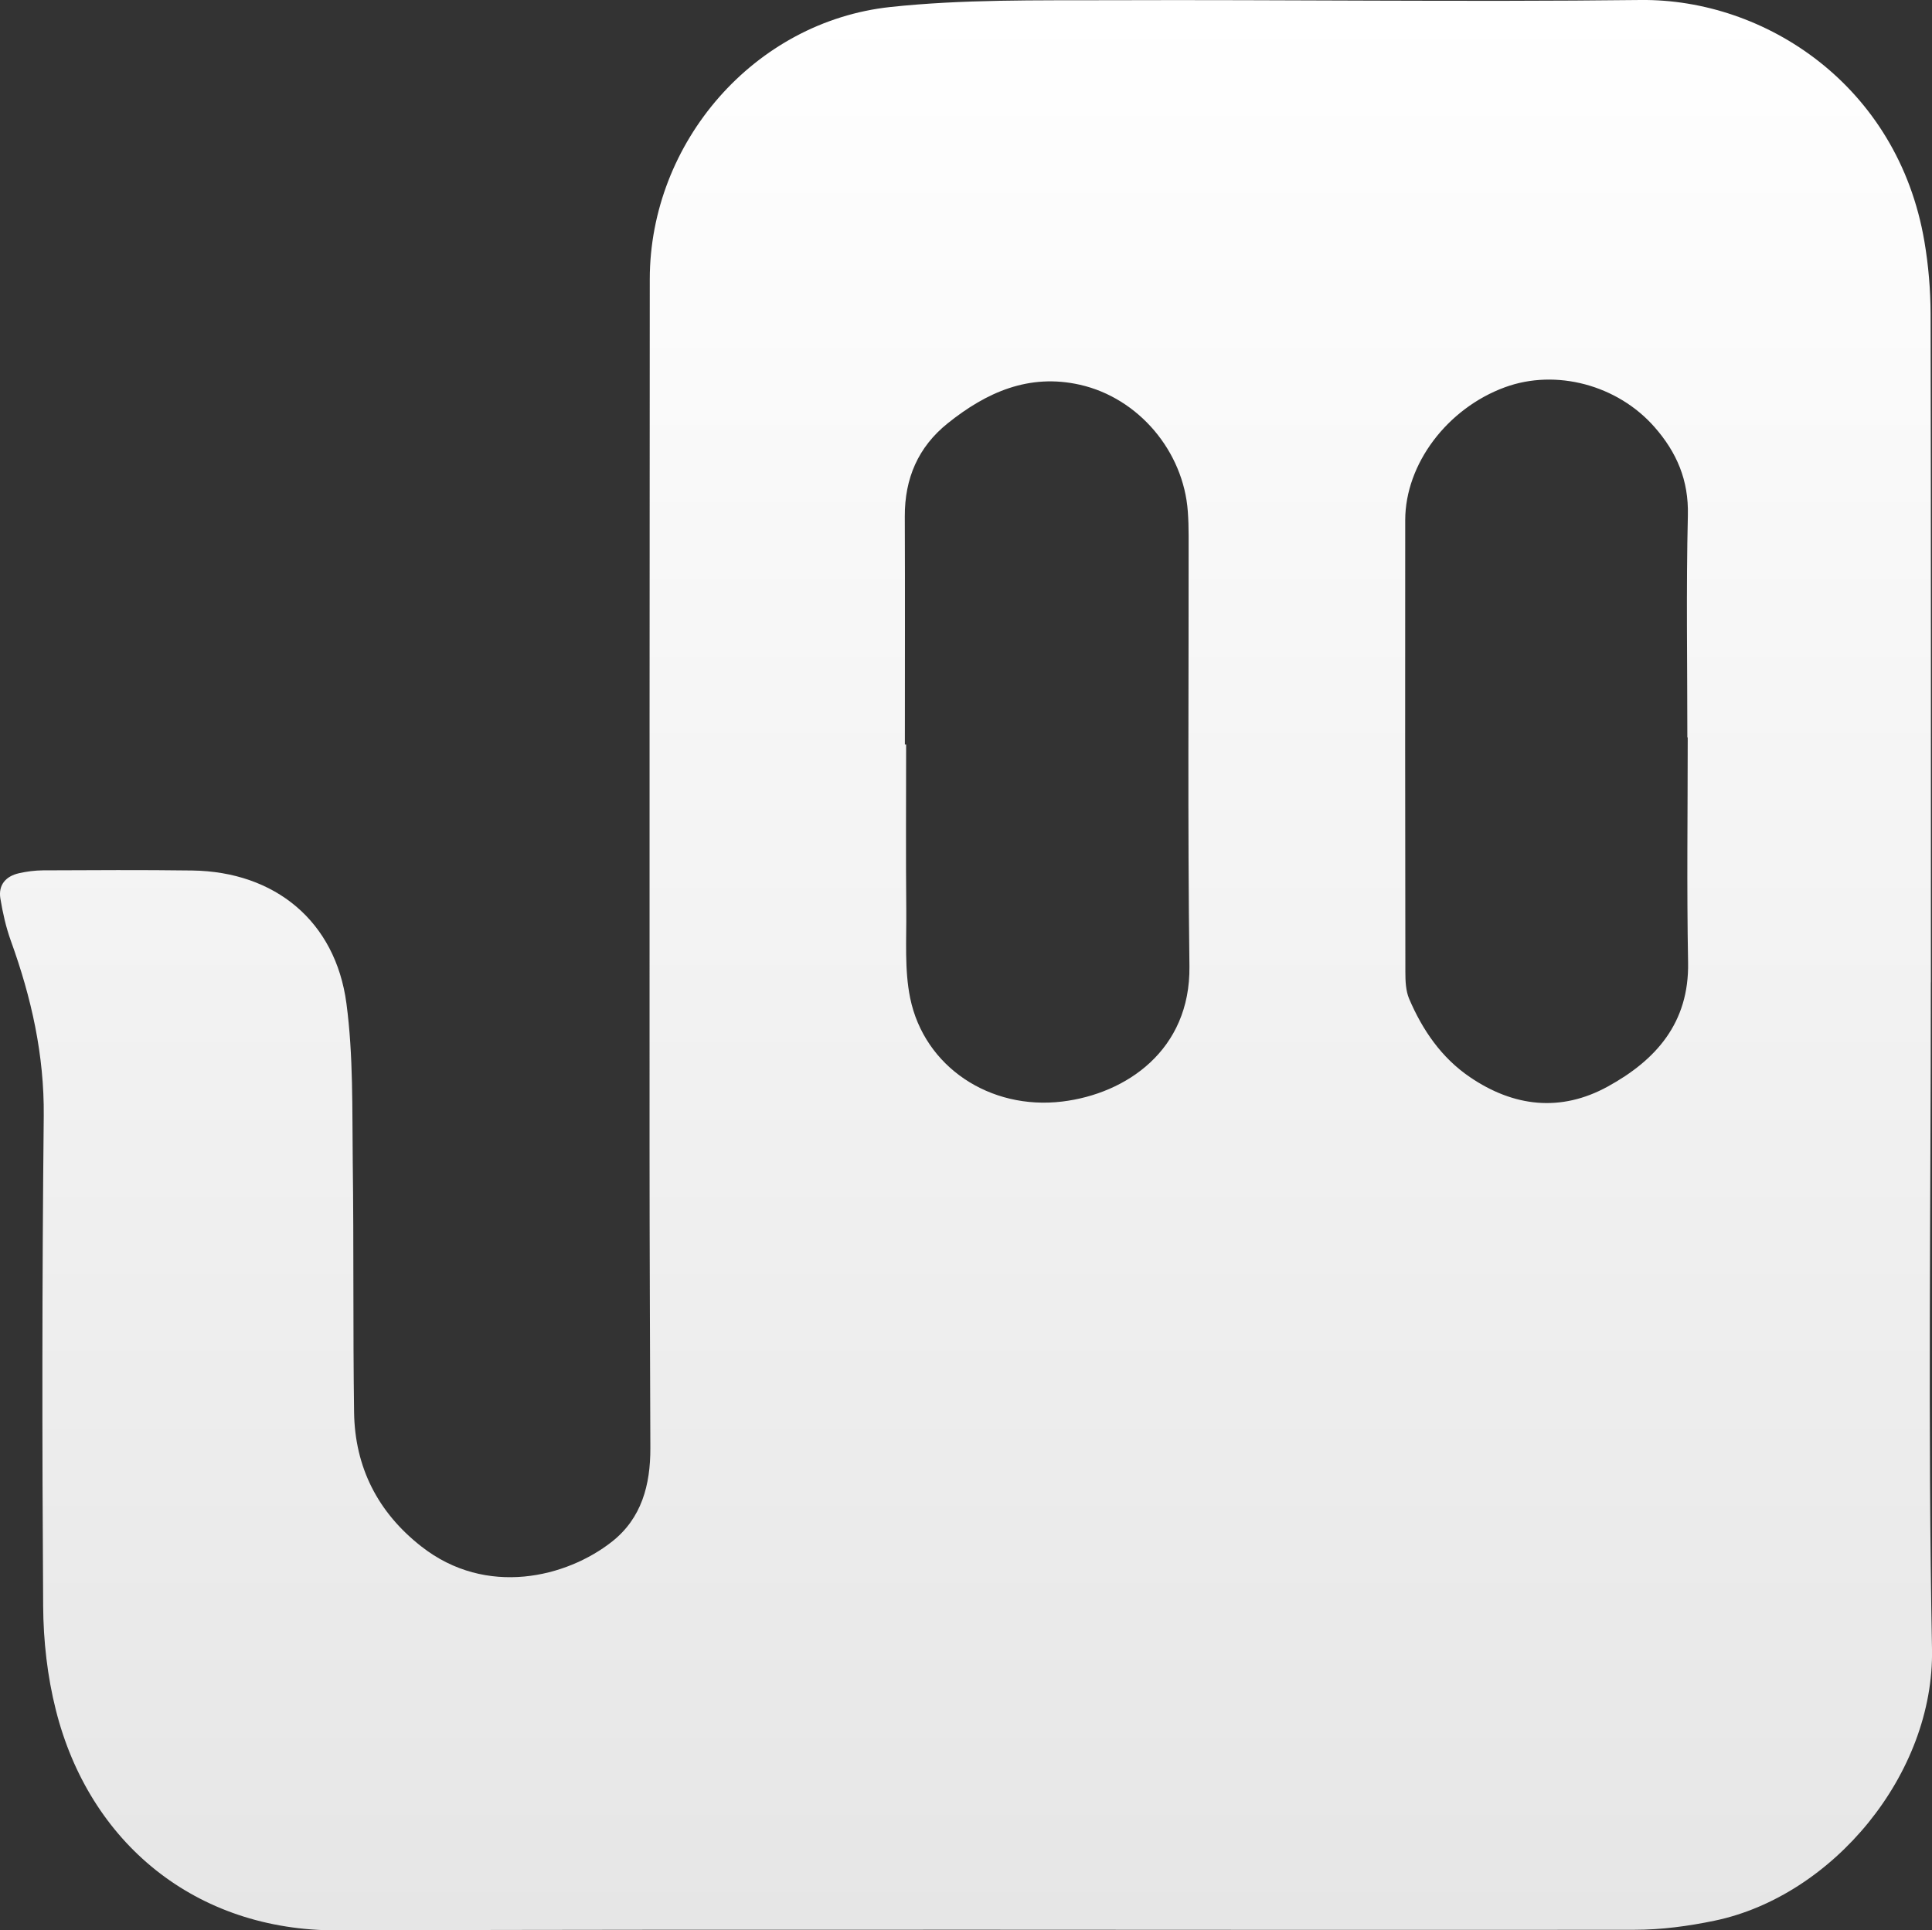
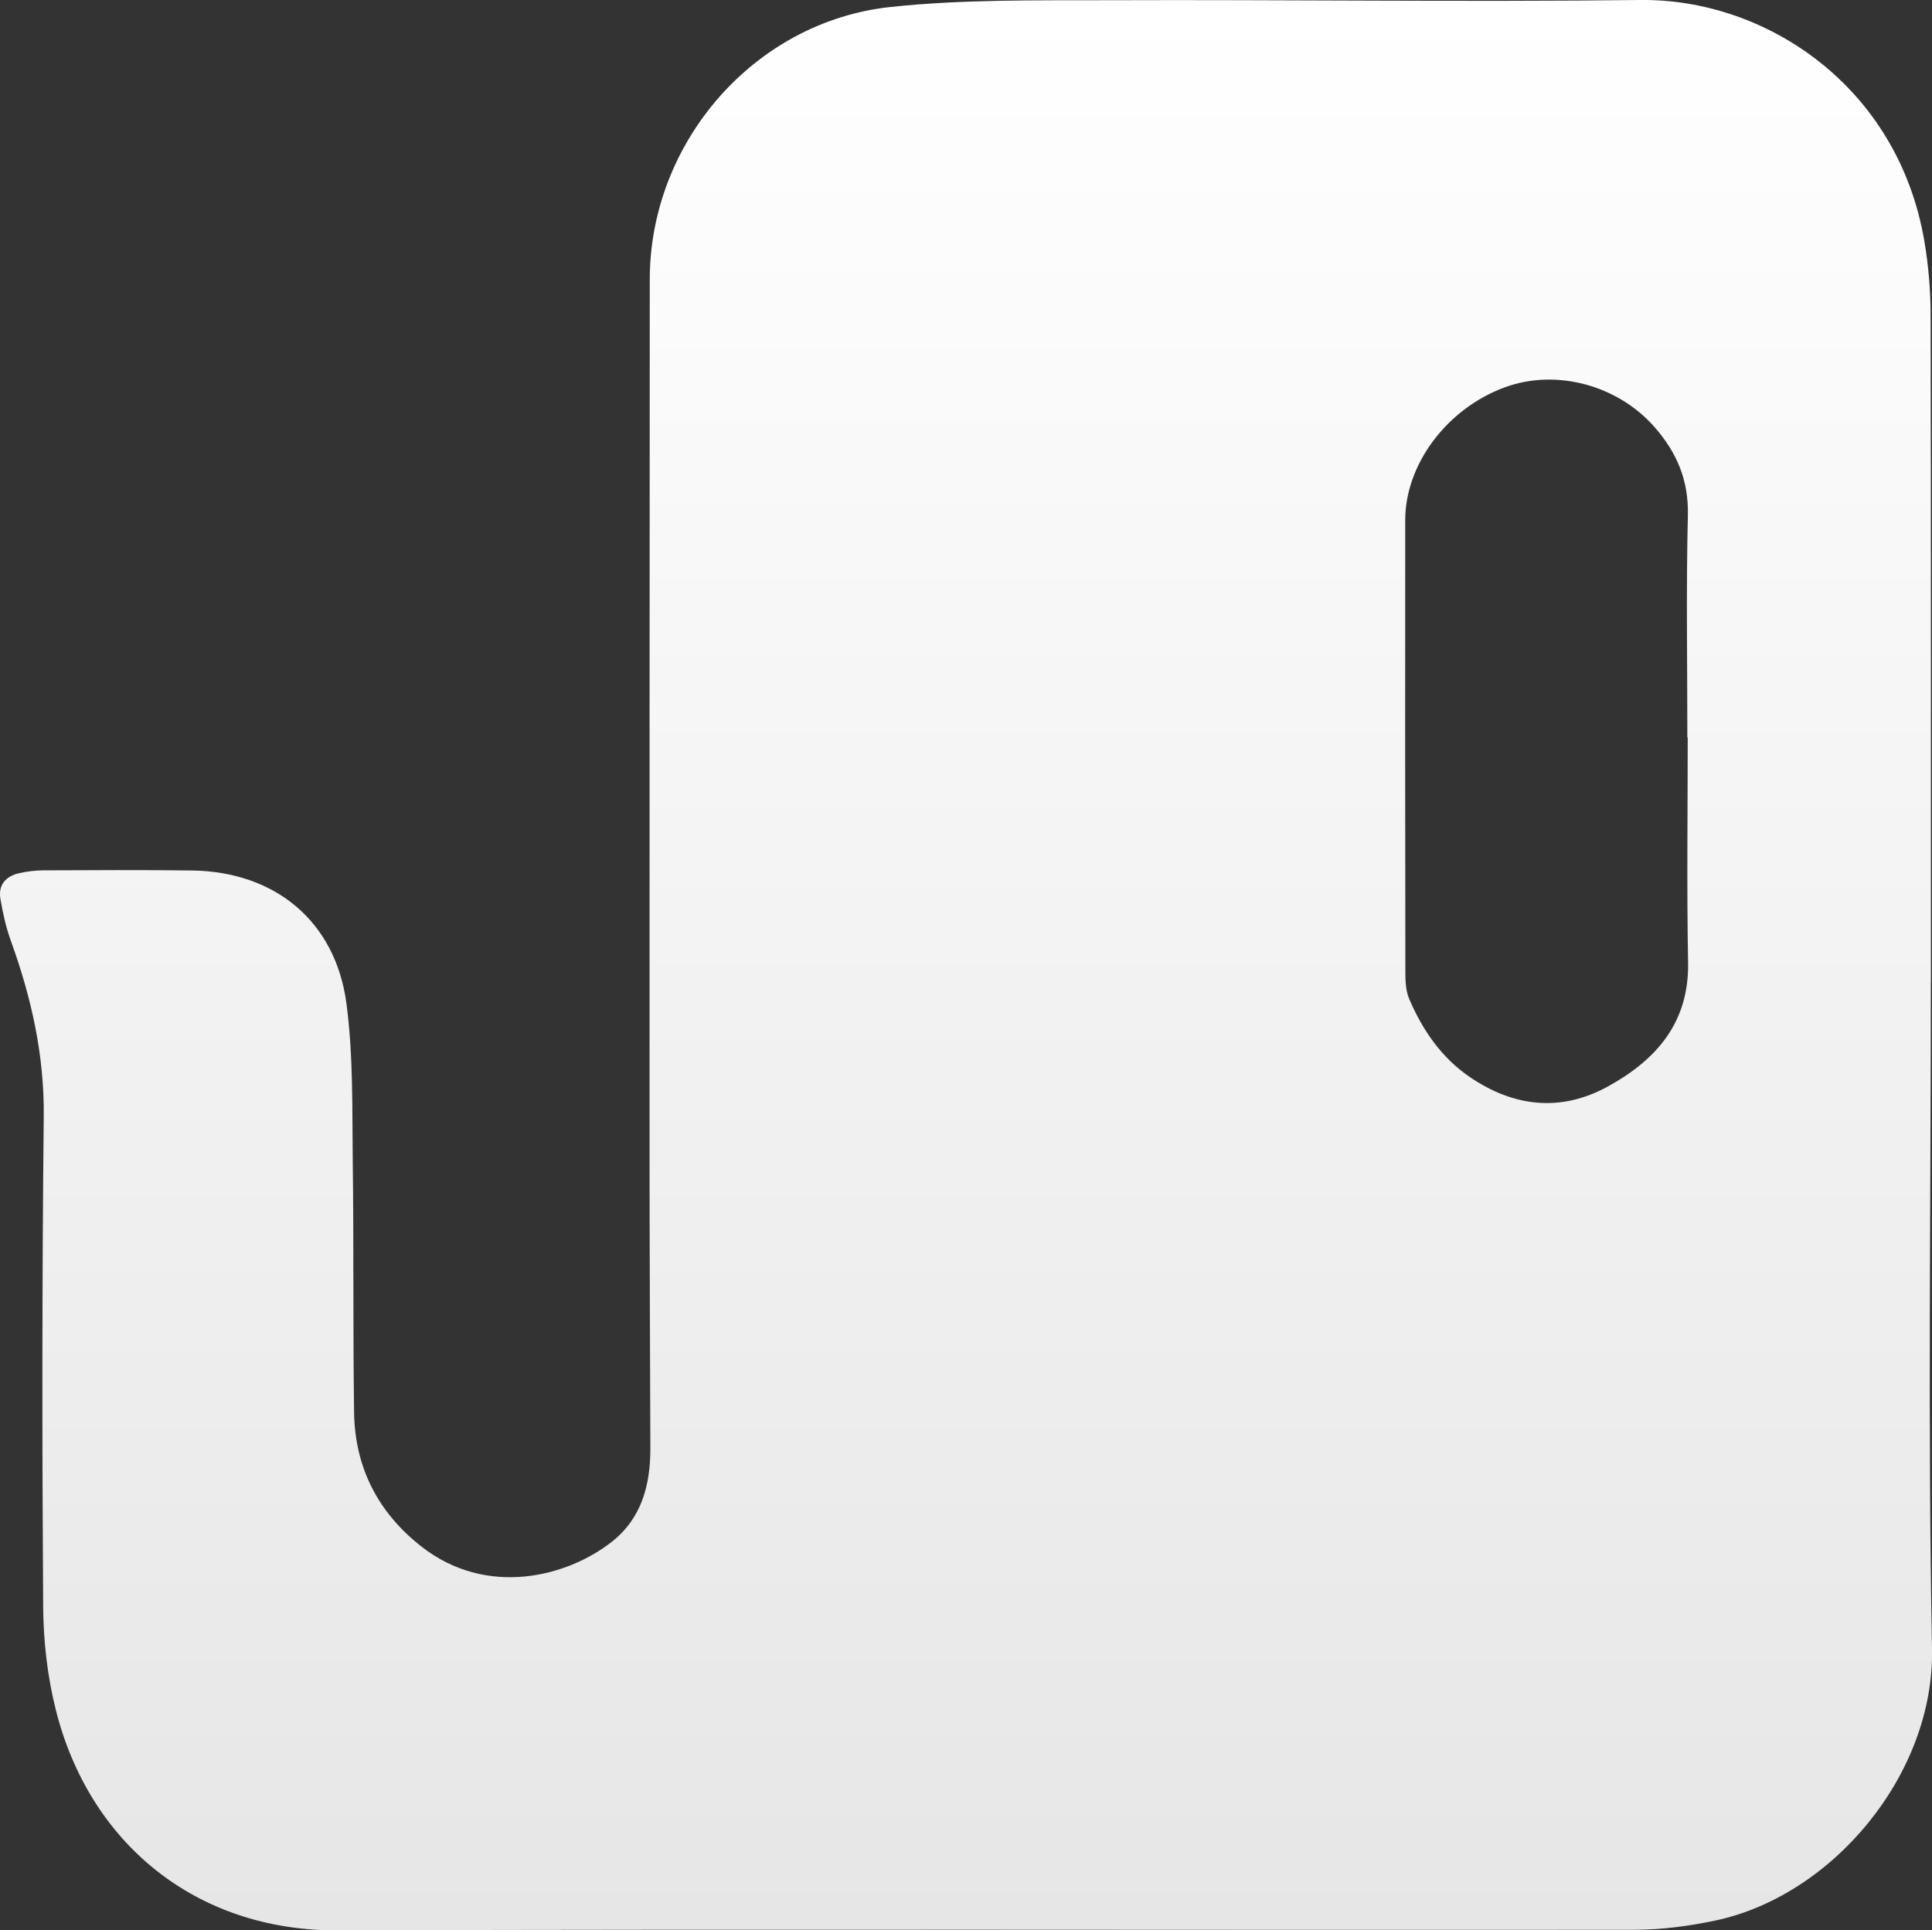
<svg xmlns="http://www.w3.org/2000/svg" id="Layer_2" viewBox="0 0 262.34 262.18">
  <rect x="0" y="0" width="262.34" height="262.18" fill="#333333" stroke="none" />
  <defs>
    <style>
      .cls-1 {
        fill: url(#linear-gradient);
      }
    </style>
    <linearGradient id="linear-gradient" x1="131.17" y1="0" x2="131.17" y2="262.18" gradientUnits="userSpaceOnUse">
      <stop offset="0" stop-color="#fff" />
      <stop offset="1" stop-color="#e6e6e6" />
    </linearGradient>
  </defs>
  <g id="Layer_1-2" data-name="Layer_1">
    <g id="_x31_">
-       <path class="cls-1" d="M262.18,133.43c0,30.19-.41,60.38.16,90.55.32,16.96-13.47,33.55-29.54,36.89-3.55.74-7.22,1.23-10.84,1.23-58.72.06-117.44-.11-176.15.08-19.3.06-33.7-11.91-38.23-29.94-1.15-4.56-1.69-9.38-1.72-14.08-.15-22.19-.15-44.38.08-66.57.08-8.3-1.68-16.1-4.46-23.79-.67-1.86-1.11-3.82-1.43-5.77-.3-1.85.75-3.03,2.53-3.43,1.06-.24,2.17-.38,3.26-.39,6.75-.03,13.51-.07,20.26.02,11.24.16,19.45,6.88,20.94,18.05.95,7.13.77,14.43.86,21.65.15,11.3.02,22.61.18,33.91.11,7.46,3.23,13.57,9.12,18.19,8.86,6.96,19.78,4.17,25.88-.63,4.07-3.2,5.24-7.75,5.23-12.71-.04-13.64-.11-27.29-.11-40.93,0-39.28,0-78.56.03-117.85.02-18.58,14.18-34.97,32.68-36.96C130.73-.1,140.71.06,150.62.03c24.05-.09,48.11.25,72.15-.03,16.88-.19,34.94,11.59,38.54,32.8.55,3.24.83,6.57.84,9.86.06,30.25.04,60.51.04,90.76h-.01ZM229.18,100.16s-.04,0-.06,0c0-10.06-.17-20.12.07-30.17.12-4.77-1.51-8.55-4.53-11.99-5.01-5.71-13.37-7.95-20.32-5.4-7.84,2.88-13.52,10.42-13.53,18.04-.02,20.46-.01,40.91.02,61.37,0,1.22.05,2.55.51,3.64,1.81,4.24,4.38,8,8.24,10.63,5.95,4.06,12.34,4.8,18.72,1.3,6.55-3.59,11.07-8.65,10.92-16.85-.19-10.19-.05-20.39-.05-30.58ZM122.88,101.11c.05,0,.1,0,.16,0,0,7.51-.05,15.01.02,22.52.04,3.99-.26,8.08.53,11.93,1.92,9.35,10.84,15.24,20.65,14.05,8.68-1.05,17.41-6.97,17.27-18.36-.25-19.49-.09-38.98-.11-58.47,0-1.1-.03-2.2-.11-3.3-.58-8.19-6.69-15.42-14.64-17.22-6.93-1.57-12.71,1.02-17.96,5.23-4.03,3.23-5.85,7.5-5.83,12.65.04,10.33.01,20.65.01,30.98Z" />
+       <path class="cls-1" d="M262.18,133.43c0,30.19-.41,60.38.16,90.55.32,16.96-13.47,33.55-29.54,36.89-3.55.74-7.22,1.23-10.84,1.23-58.72.06-117.44-.11-176.15.08-19.3.06-33.7-11.91-38.23-29.94-1.15-4.56-1.69-9.38-1.72-14.08-.15-22.19-.15-44.38.08-66.57.08-8.3-1.68-16.1-4.46-23.79-.67-1.86-1.11-3.82-1.43-5.77-.3-1.85.75-3.03,2.53-3.43,1.06-.24,2.17-.38,3.26-.39,6.75-.03,13.51-.07,20.26.02,11.24.16,19.45,6.88,20.94,18.05.95,7.13.77,14.43.86,21.65.15,11.3.02,22.61.18,33.91.11,7.46,3.23,13.57,9.12,18.19,8.86,6.96,19.78,4.17,25.88-.63,4.07-3.2,5.24-7.75,5.23-12.71-.04-13.64-.11-27.29-.11-40.93,0-39.28,0-78.56.03-117.85.02-18.58,14.18-34.97,32.68-36.96C130.73-.1,140.71.06,150.62.03c24.05-.09,48.11.25,72.15-.03,16.88-.19,34.94,11.59,38.54,32.8.55,3.24.83,6.57.84,9.86.06,30.25.04,60.51.04,90.76h-.01ZM229.18,100.16s-.04,0-.06,0c0-10.06-.17-20.12.07-30.17.12-4.77-1.51-8.55-4.53-11.99-5.01-5.71-13.37-7.95-20.32-5.4-7.84,2.88-13.52,10.42-13.53,18.04-.02,20.46-.01,40.91.02,61.37,0,1.22.05,2.55.51,3.64,1.81,4.24,4.38,8,8.24,10.63,5.95,4.06,12.34,4.8,18.72,1.3,6.55-3.59,11.07-8.65,10.92-16.85-.19-10.19-.05-20.39-.05-30.58ZM122.88,101.11Z" />
    </g>
  </g>
</svg>